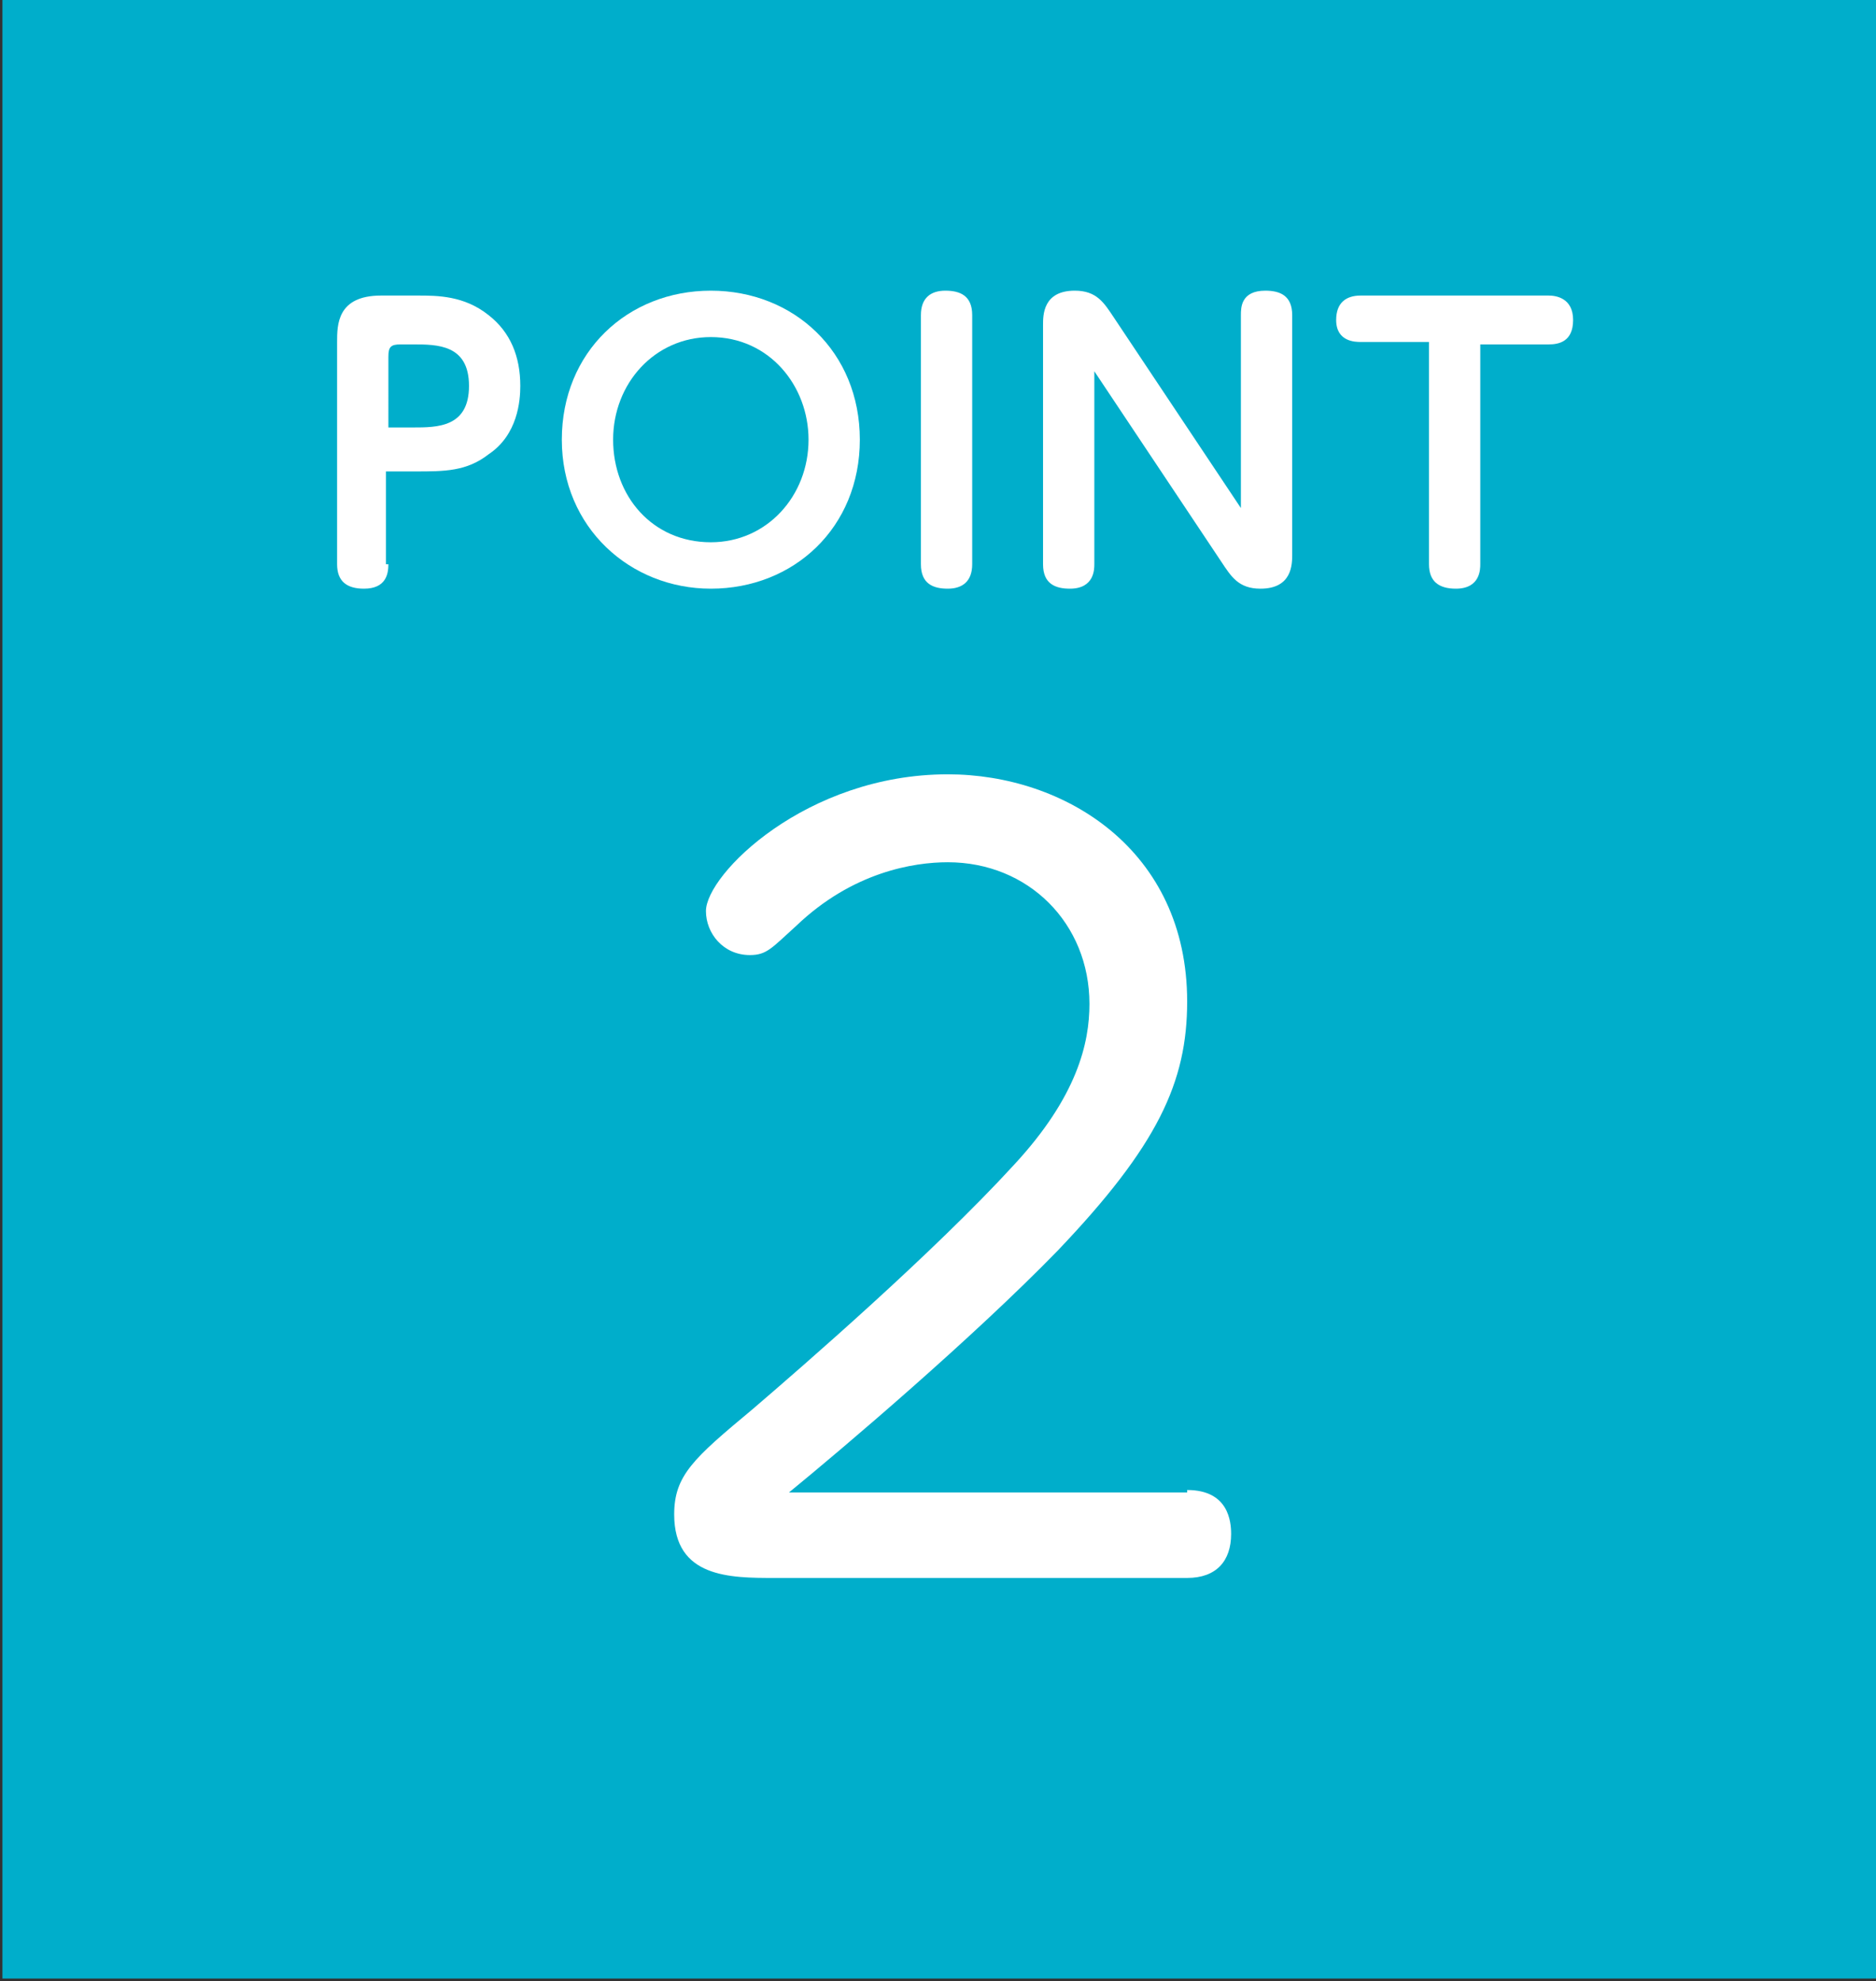
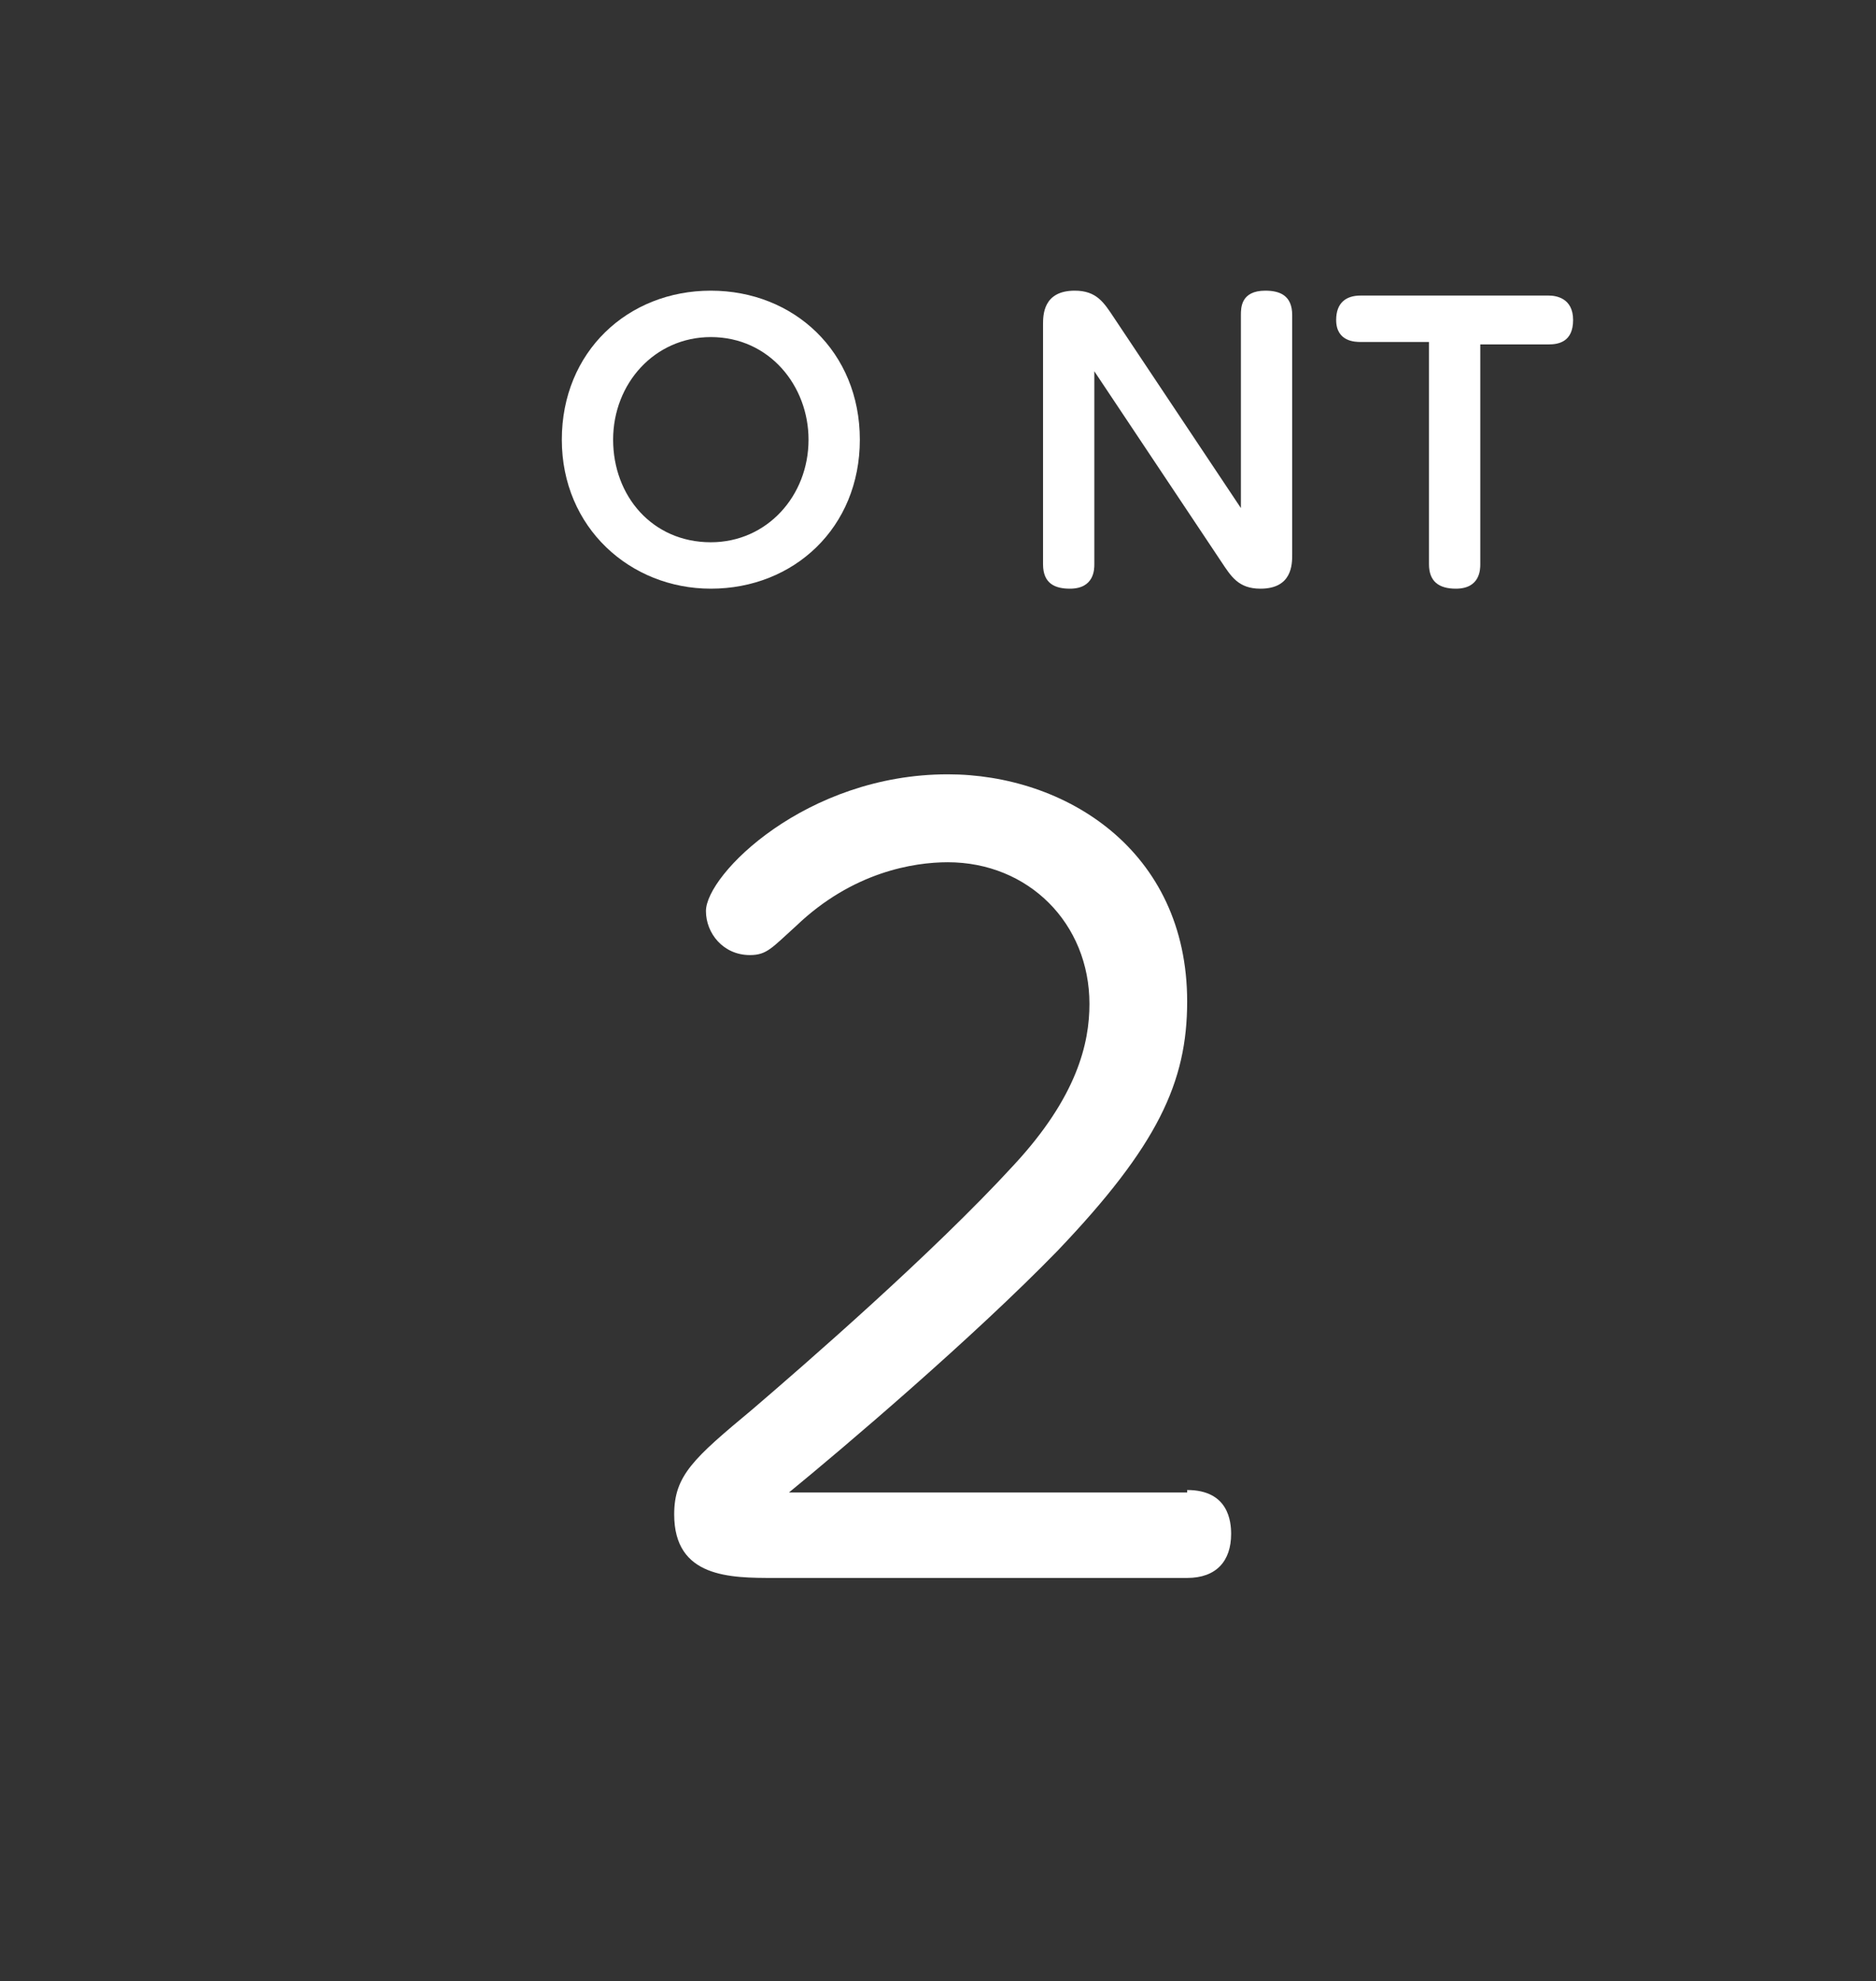
<svg xmlns="http://www.w3.org/2000/svg" version="1.1" id="レイヤー_1" x="0px" y="0px" viewBox="0 0 76.8 81.1" style="enable-background:new 0 0 76.8 81.1;" xml:space="preserve">
  <rect x="0" y="0" width="76.8" height="81.1" fill="#333333" stroke="none" />
  <style type="text/css">
	.st0{fill:#00AECB;}
	.st1{fill:#FFFFFF;}
</style>
-   <rect x="0.1" y="-0.1" class="st0" width="76.8" height="81.1" />
  <g>
-     <path class="st1" d="M48.6,61c1.7,0,1.8,1.3,1.8,1.8c0,1.1-0.6,1.8-1.8,1.8H31.7c-1.8,0-4.1,0-4.1-2.6c0-1.6,0.8-2.3,3.2-4.3   c2.1-1.8,7.4-6.4,10.7-10c2.6-2.8,3.1-5,3.1-6.6c0-3.3-2.5-5.8-5.8-5.8c-1.4,0-3.9,0.4-6.2,2.6c-1,0.9-1.2,1.2-1.9,1.2   c-1.1,0-1.8-0.9-1.8-1.8c0-1.5,4.1-5.6,9.9-5.6c4.8,0,9.8,3.1,9.8,9.3c0,3.3-1.2,5.9-5.3,10.2c-3.5,3.6-8.8,8.1-11,9.9H48.6z" />
+     <path class="st1" d="M48.6,61c1.7,0,1.8,1.3,1.8,1.8c0,1.1-0.6,1.8-1.8,1.8H31.7c-1.8,0-4.1,0-4.1-2.6c0-1.6,0.8-2.3,3.2-4.3   c2.1-1.8,7.4-6.4,10.7-10c2.6-2.8,3.1-5,3.1-6.6c0-3.3-2.5-5.8-5.8-5.8c-1.4,0-3.9,0.4-6.2,2.6c-1,0.9-1.2,1.2-1.9,1.2   c-1.1,0-1.8-0.9-1.8-1.8c0-1.5,4.1-5.6,9.9-5.6c4.8,0,9.8,3.1,9.8,9.3c0,3.3-1.2,5.9-5.3,10.2c-3.5,3.6-8.8,8.1-11,9.9H48.6" />
  </g>
  <g>
-     <path class="st1" d="M15.9,23.1c0,0.4-0.1,1-1,1c-0.7,0-1.1-0.3-1.1-1V14c0-0.7,0-1.9,1.8-1.9h1.5c0.8,0,1.9,0,2.9,0.8   c0.9,0.7,1.3,1.7,1.3,2.9c0,0.6-0.1,2-1.3,2.8c-0.9,0.7-1.8,0.7-3,0.7h-1.2V23.1z M15.9,17.5h1c1,0,2.3,0,2.3-1.7   c0-1.7-1.3-1.7-2.3-1.7h-0.5c-0.4,0-0.5,0.1-0.5,0.5V17.5z" />
    <path class="st1" d="M29.1,11.9c3.4,0,6.1,2.5,6.1,6.1c0,3.6-2.7,6.1-6.1,6.1c-3.3,0-6.1-2.5-6.1-6.1C23,14.4,25.7,11.9,29.1,11.9z    M29.1,22.2c2.3,0,4-1.9,4-4.2c0-2.2-1.6-4.2-4-4.2c-2.3,0-4,1.9-4,4.2C25.1,20.3,26.7,22.2,29.1,22.2z" />
-     <path class="st1" d="M37.7,12.9c0-0.7,0.4-1,1-1c0.6,0,1.1,0.2,1.1,1v10.2c0,0.7-0.4,1-1,1c-0.6,0-1.1-0.2-1.1-1V12.9z" />
    <path class="st1" d="M50.8,12.9c0-0.3,0-1,1-1c0.6,0,1.1,0.2,1.1,1v9.8c0,0.4,0,1.4-1.3,1.4c-0.9,0-1.2-0.5-1.6-1.1l-5.2-7.8v7.9   c0,0.2,0,1-1,1c-0.6,0-1.1-0.2-1.1-1v-9.8c0-0.4,0-1.4,1.3-1.4c0.9,0,1.2,0.5,1.6,1.1l5.2,7.8V12.9z" />
    <path class="st1" d="M60.6,23.1c0,0.2,0,1-1,1c-0.7,0-1.1-0.3-1.1-1v-9.1h-2.8c-0.2,0-1,0-1-0.9c0-0.7,0.4-1,1-1h7.7   c0.3,0,1,0.1,1,1s-0.6,1-1,1h-2.8V23.1z" />
  </g>
</svg>